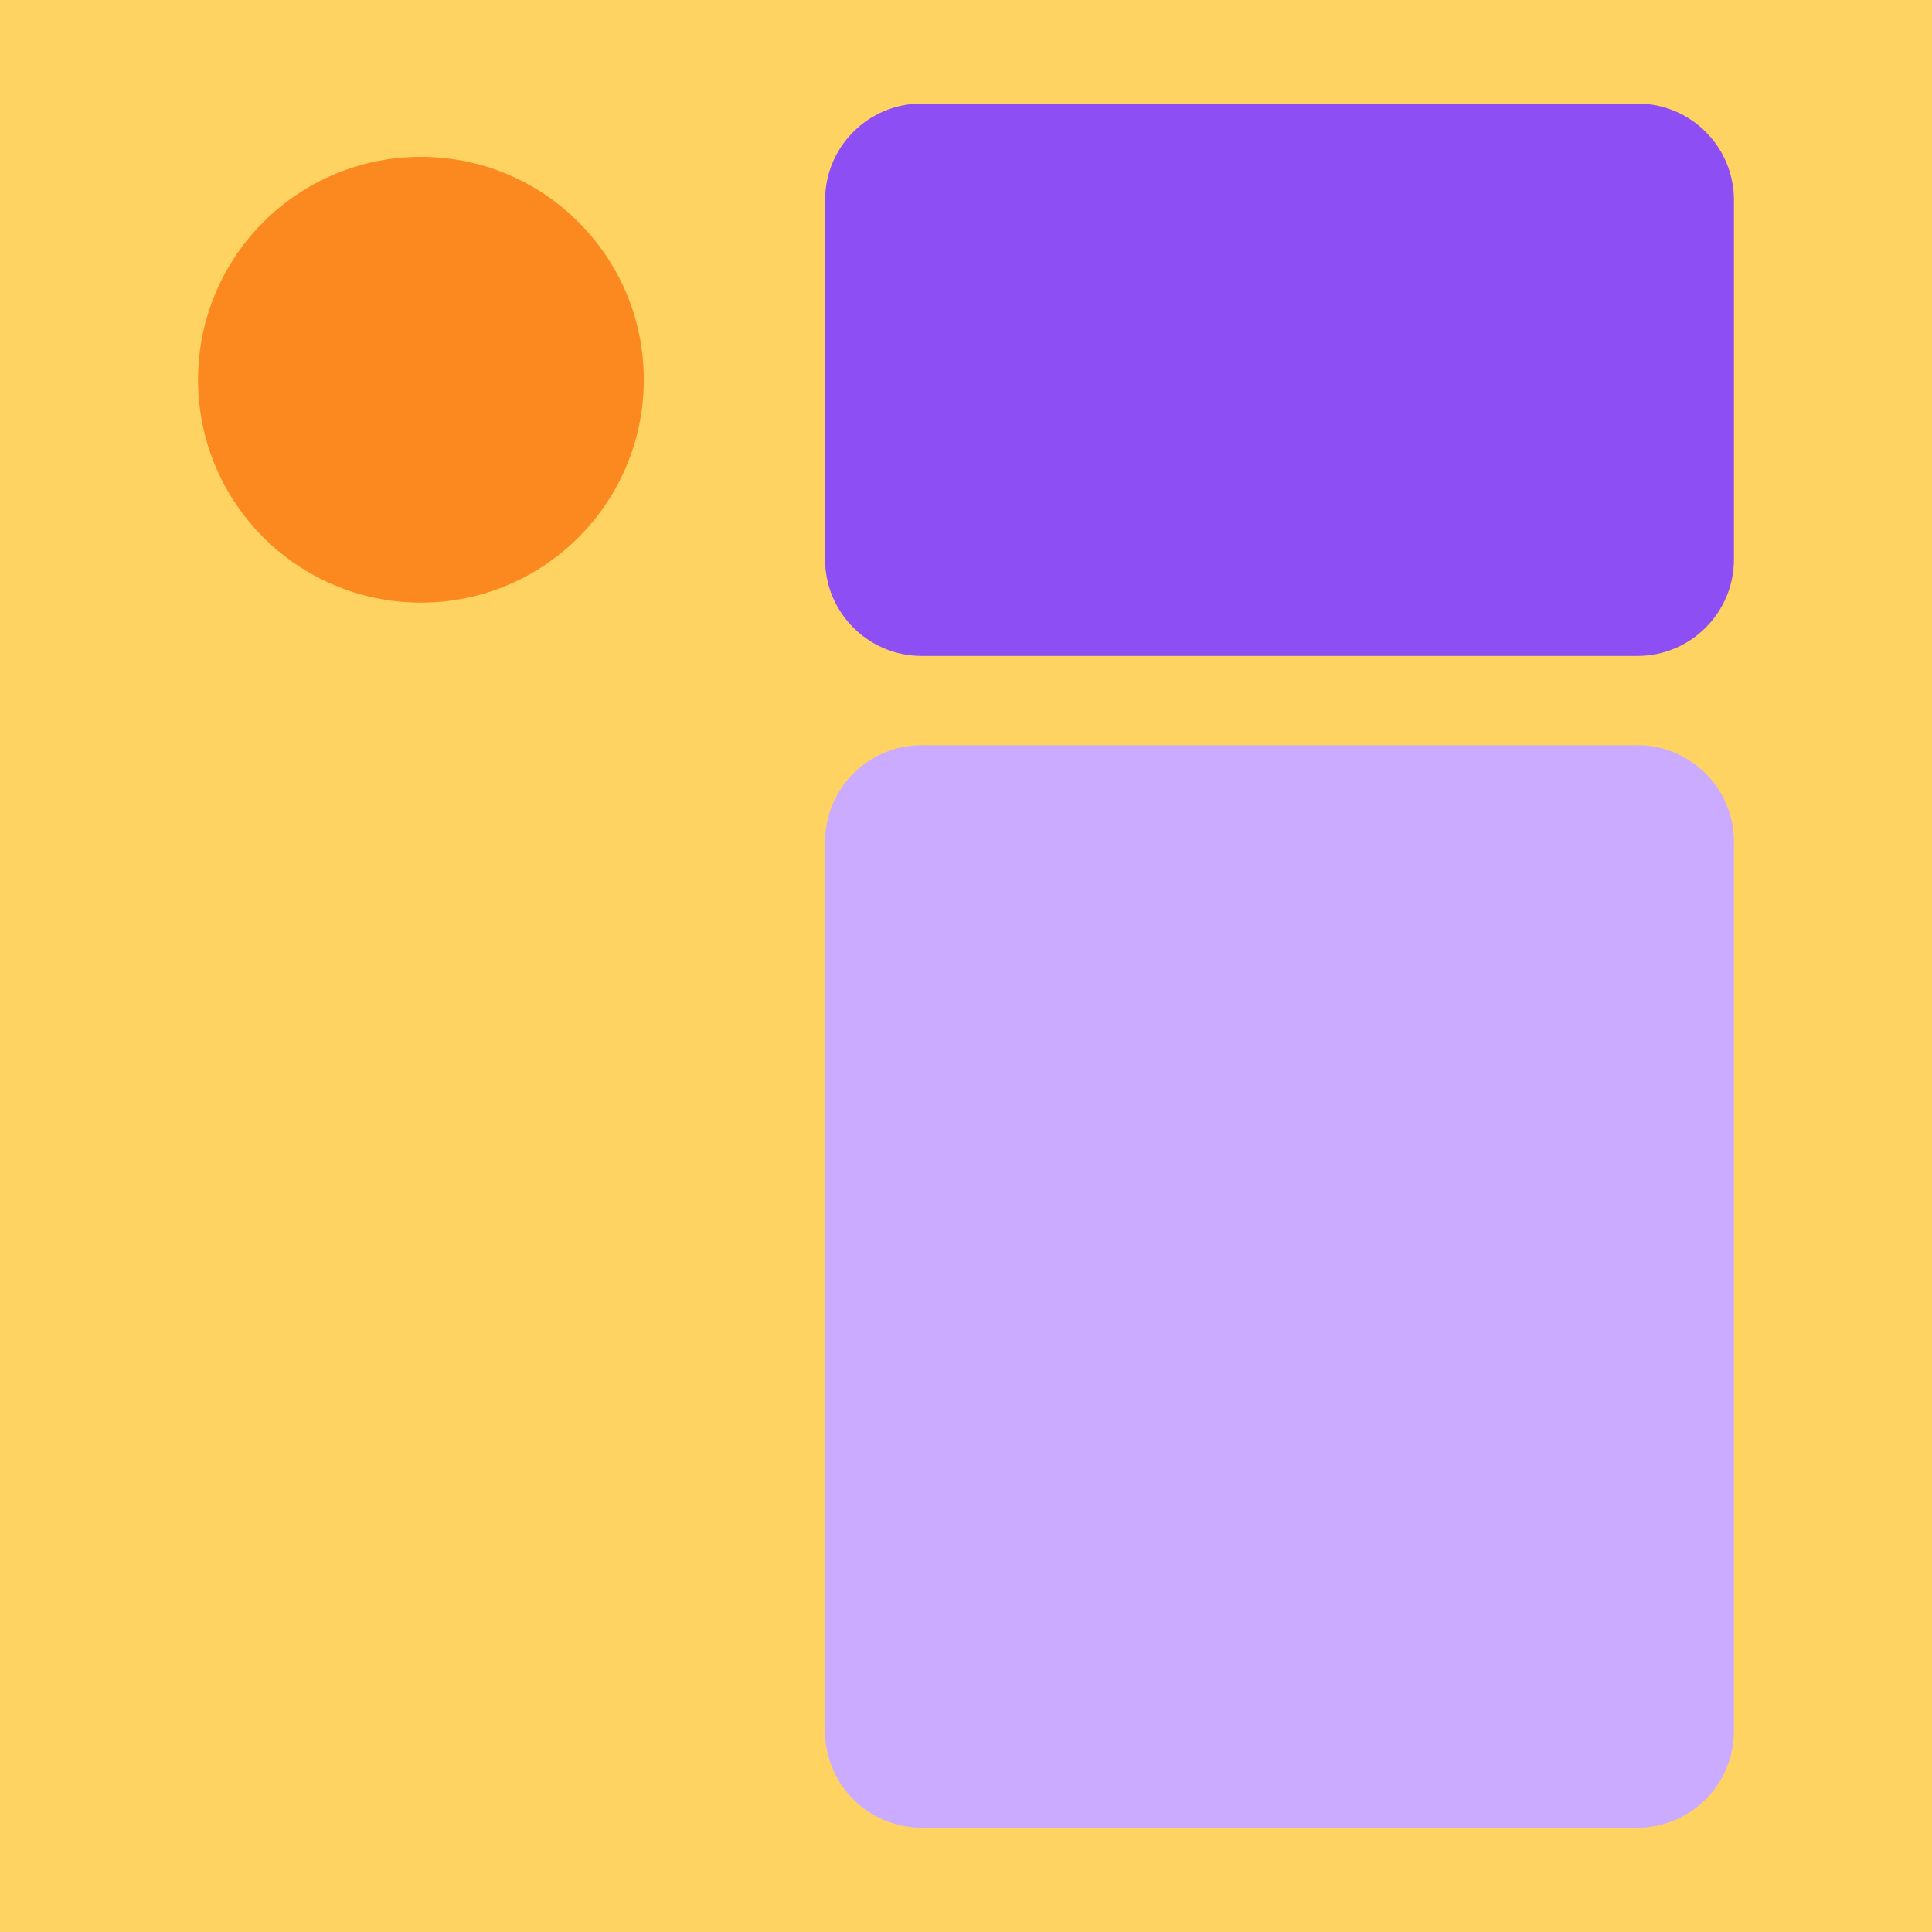
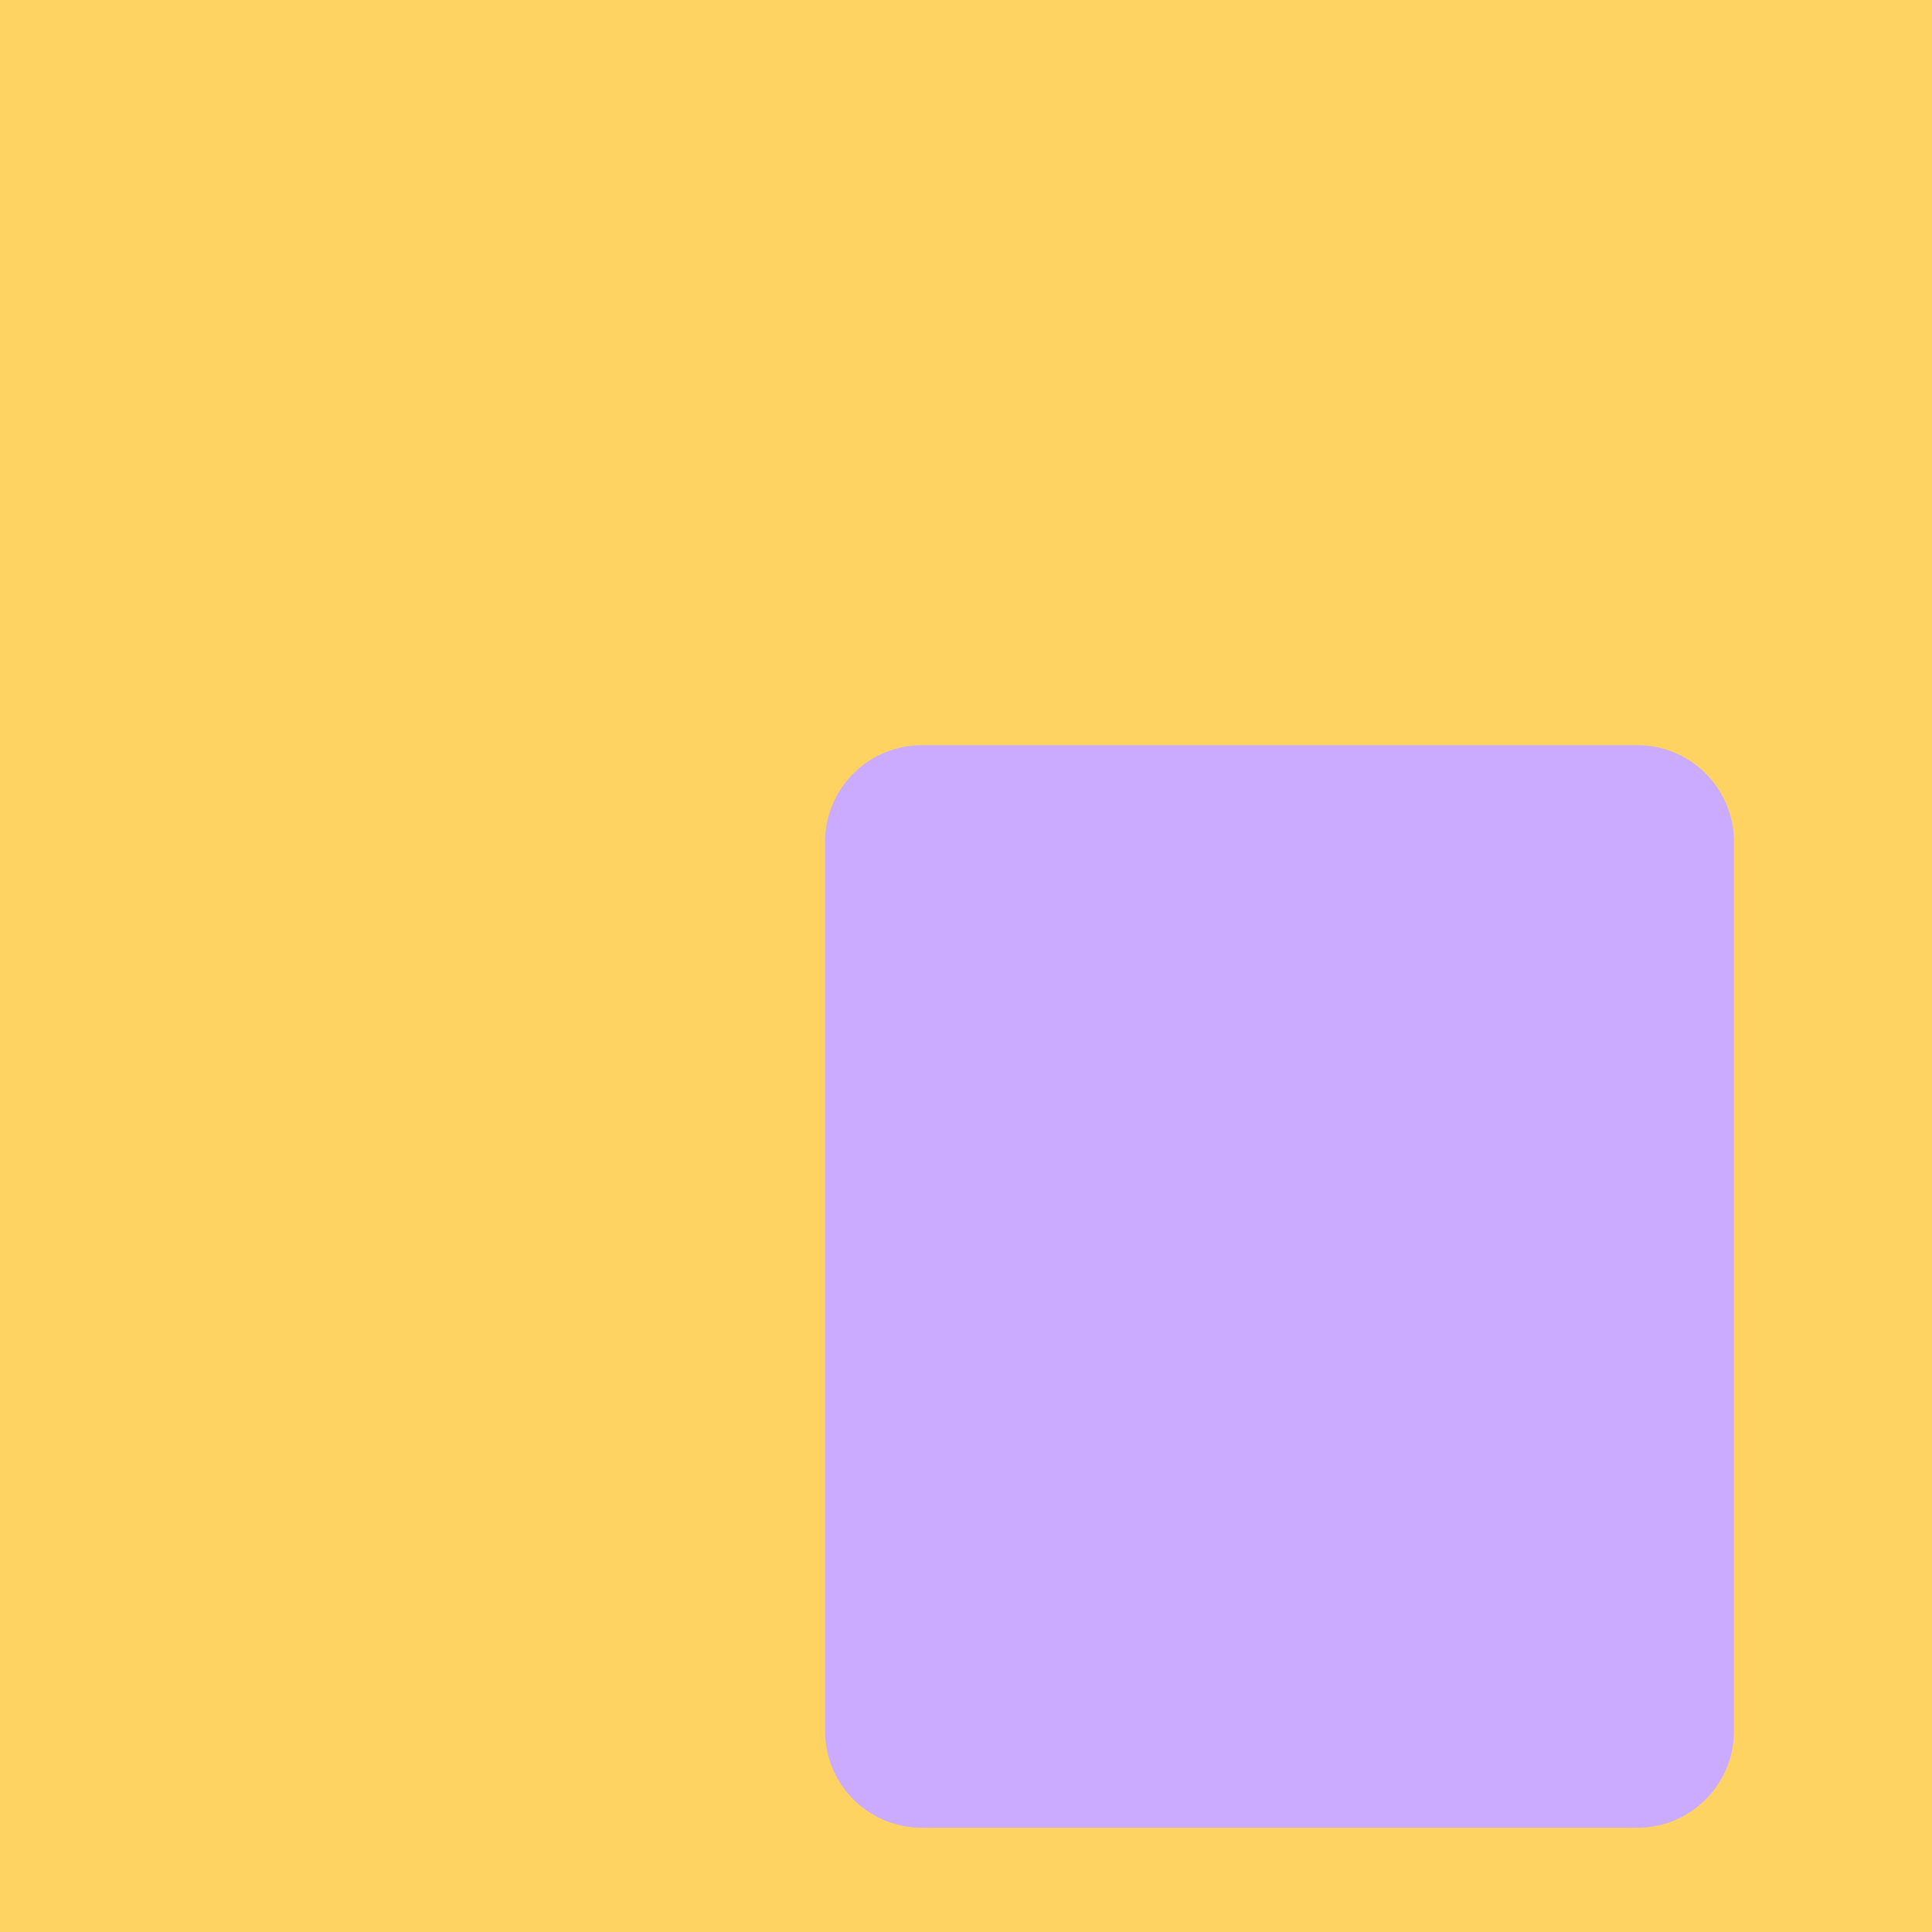
<svg xmlns="http://www.w3.org/2000/svg" data-bbox="0 0 600 600" viewBox="0 0 600 600" height="600" width="600" data-type="color">
  <rect x="0" y="0" width="600" height="600" fill="#333333" stroke="none" />
  <g>
    <g clip-path="url(#ab133547-8c9a-427a-b47d-94affec9e489)">
      <path fill="#ffffff" d="M600 0v600H0V0z" data-color="1" />
      <path fill="#FFD361" d="M600 0v600H0V0z" data-color="2" />
      <path fill="#CBABFF" d="M538.494 261.436v276.178c0 16.569-13.431 30-30 30H286.236c-16.569 0-30-13.431-30-30V261.436c0-16.569 13.431-30 30-30h222.258c16.569 0 30 13.431 30 30" data-color="3" />
-       <path fill="#8D4FF3" d="M538.493 62.155V173.71c0 16.569-13.431 30-30 30H286.236c-16.569 0-30-13.431-30-30V62.155c0-16.569 13.431-30 30-30h222.257c16.569 0 30 13.431 30 30" data-color="4" />
-       <path fill="#FB891F" d="M199.934 117.933c0 38.226-30.988 69.214-69.214 69.214s-69.214-30.988-69.214-69.214 30.988-69.214 69.214-69.214 69.214 30.988 69.214 69.214" data-color="5" />
    </g>
    <defs fill="none">
      <clipPath id="ab133547-8c9a-427a-b47d-94affec9e489">
        <path fill="#ffffff" d="M600 0v600H0V0z" />
      </clipPath>
    </defs>
  </g>
</svg>